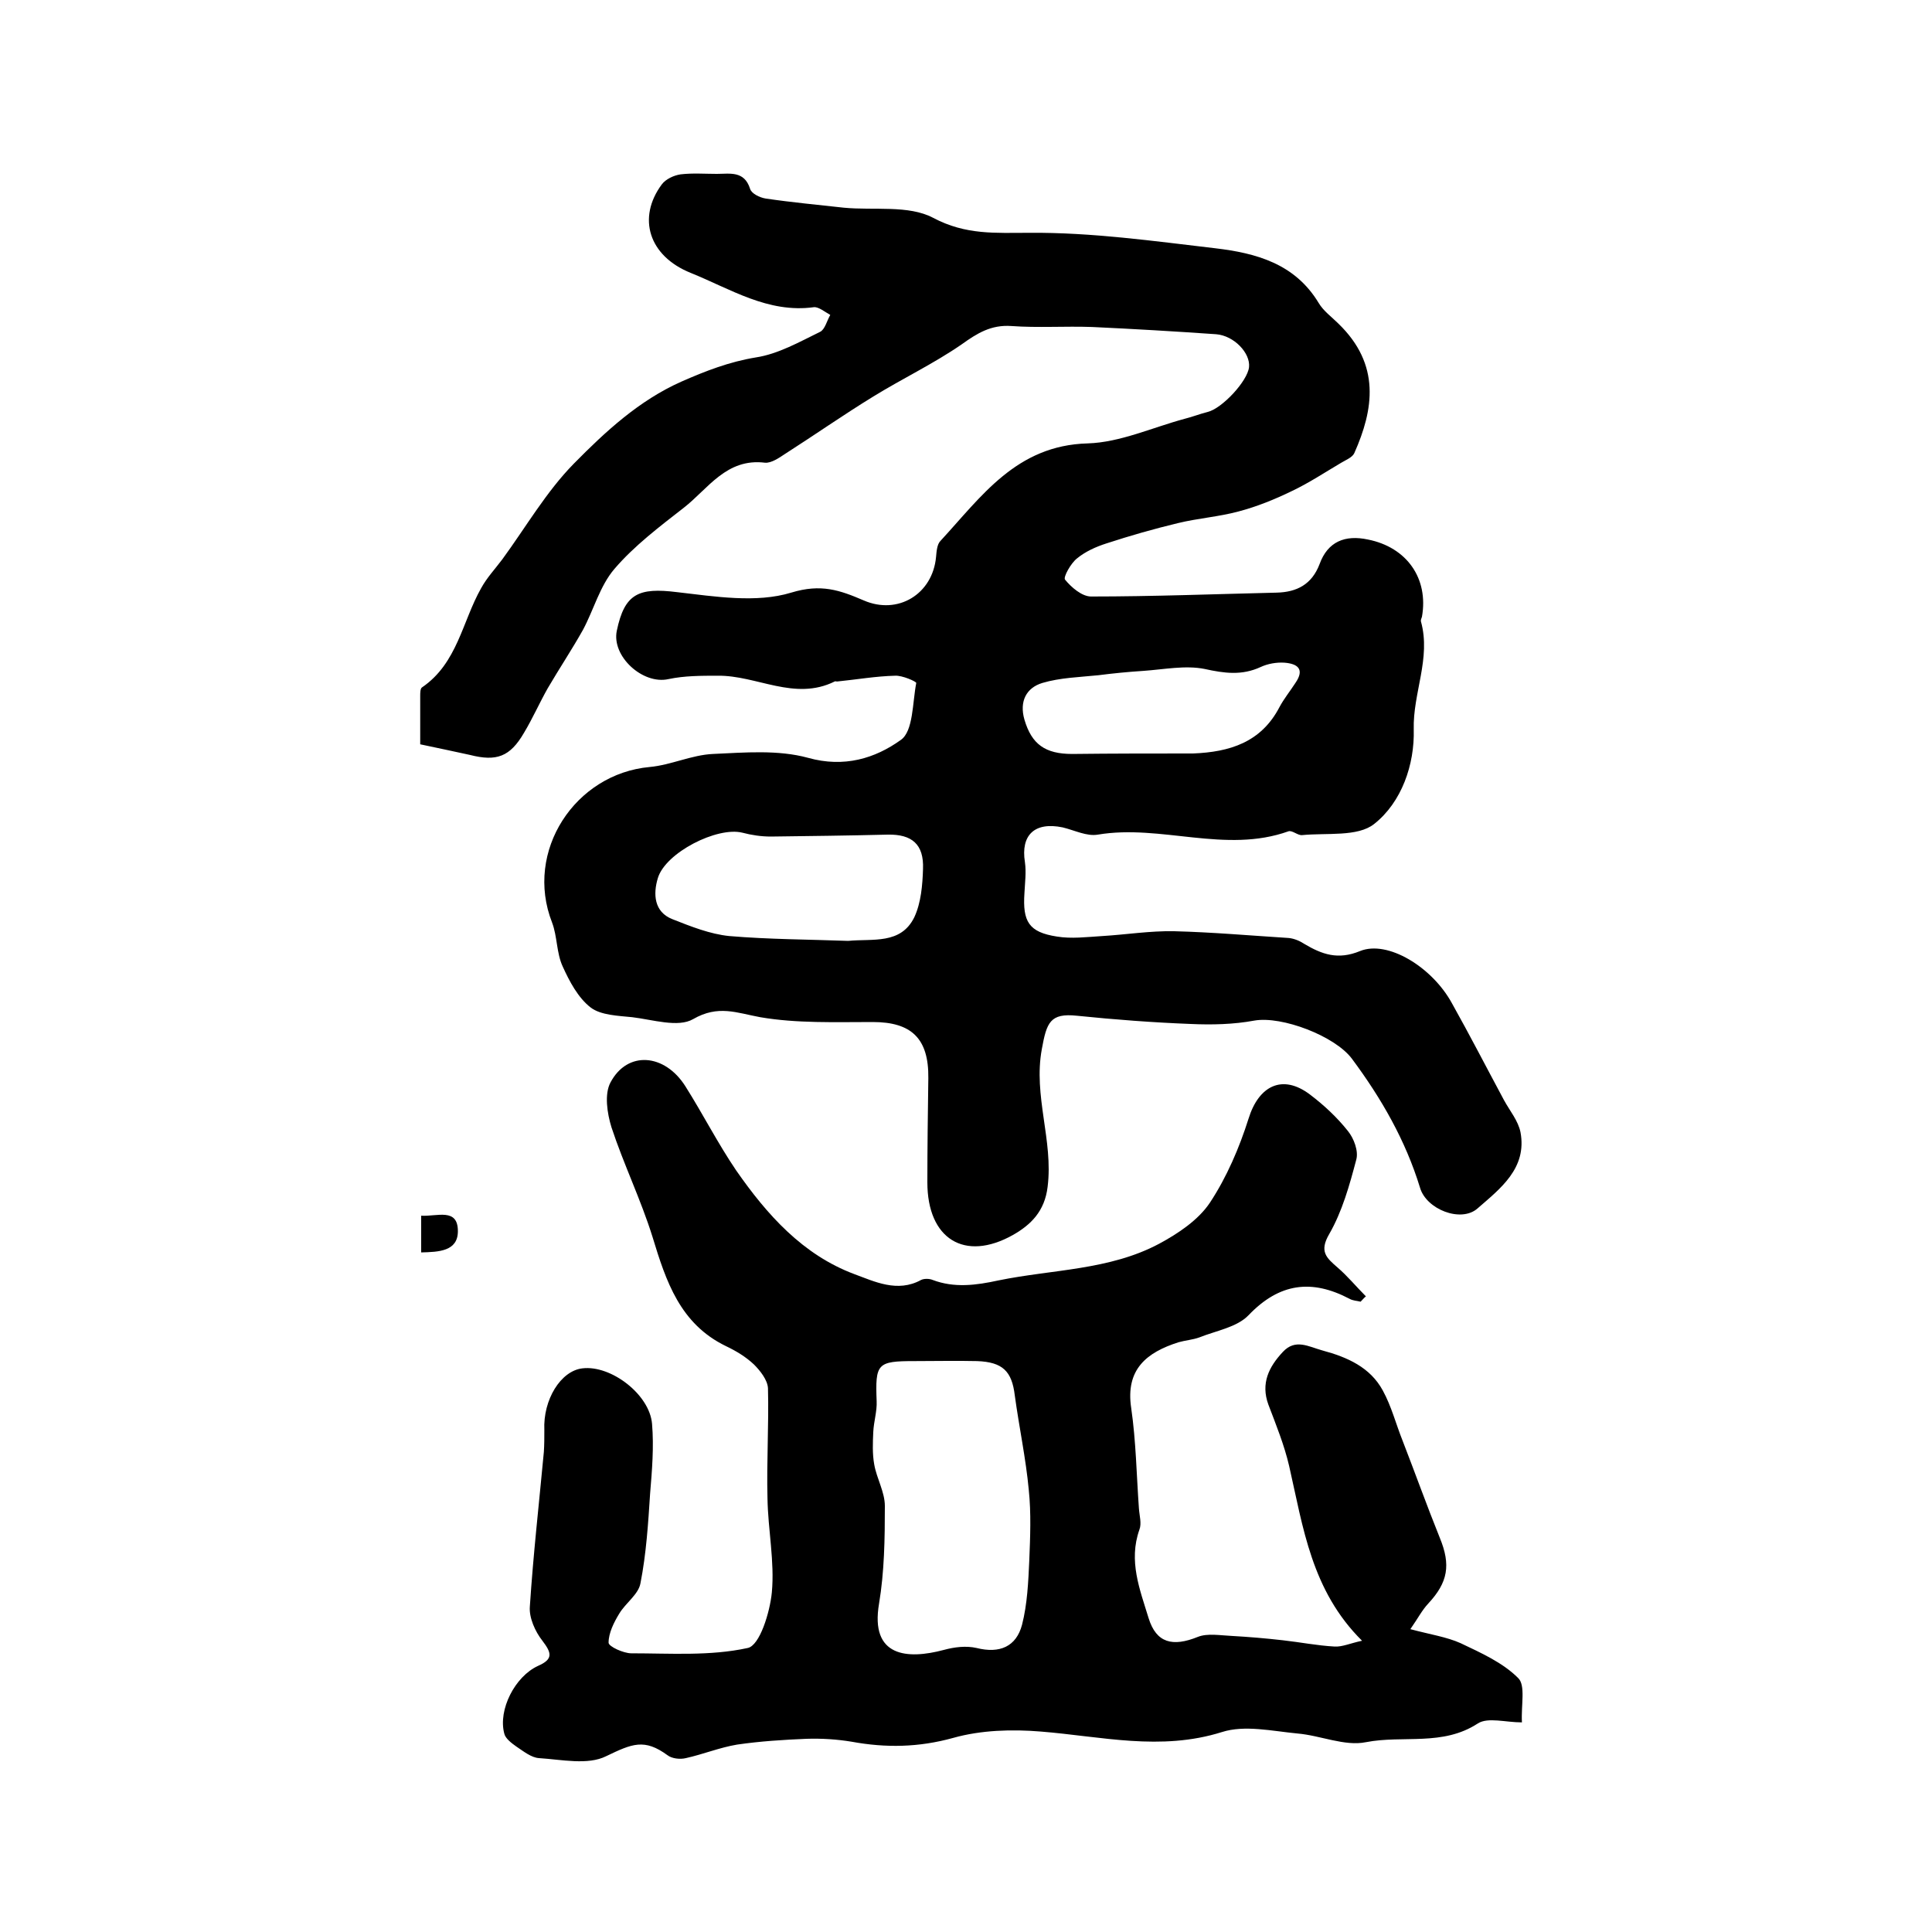
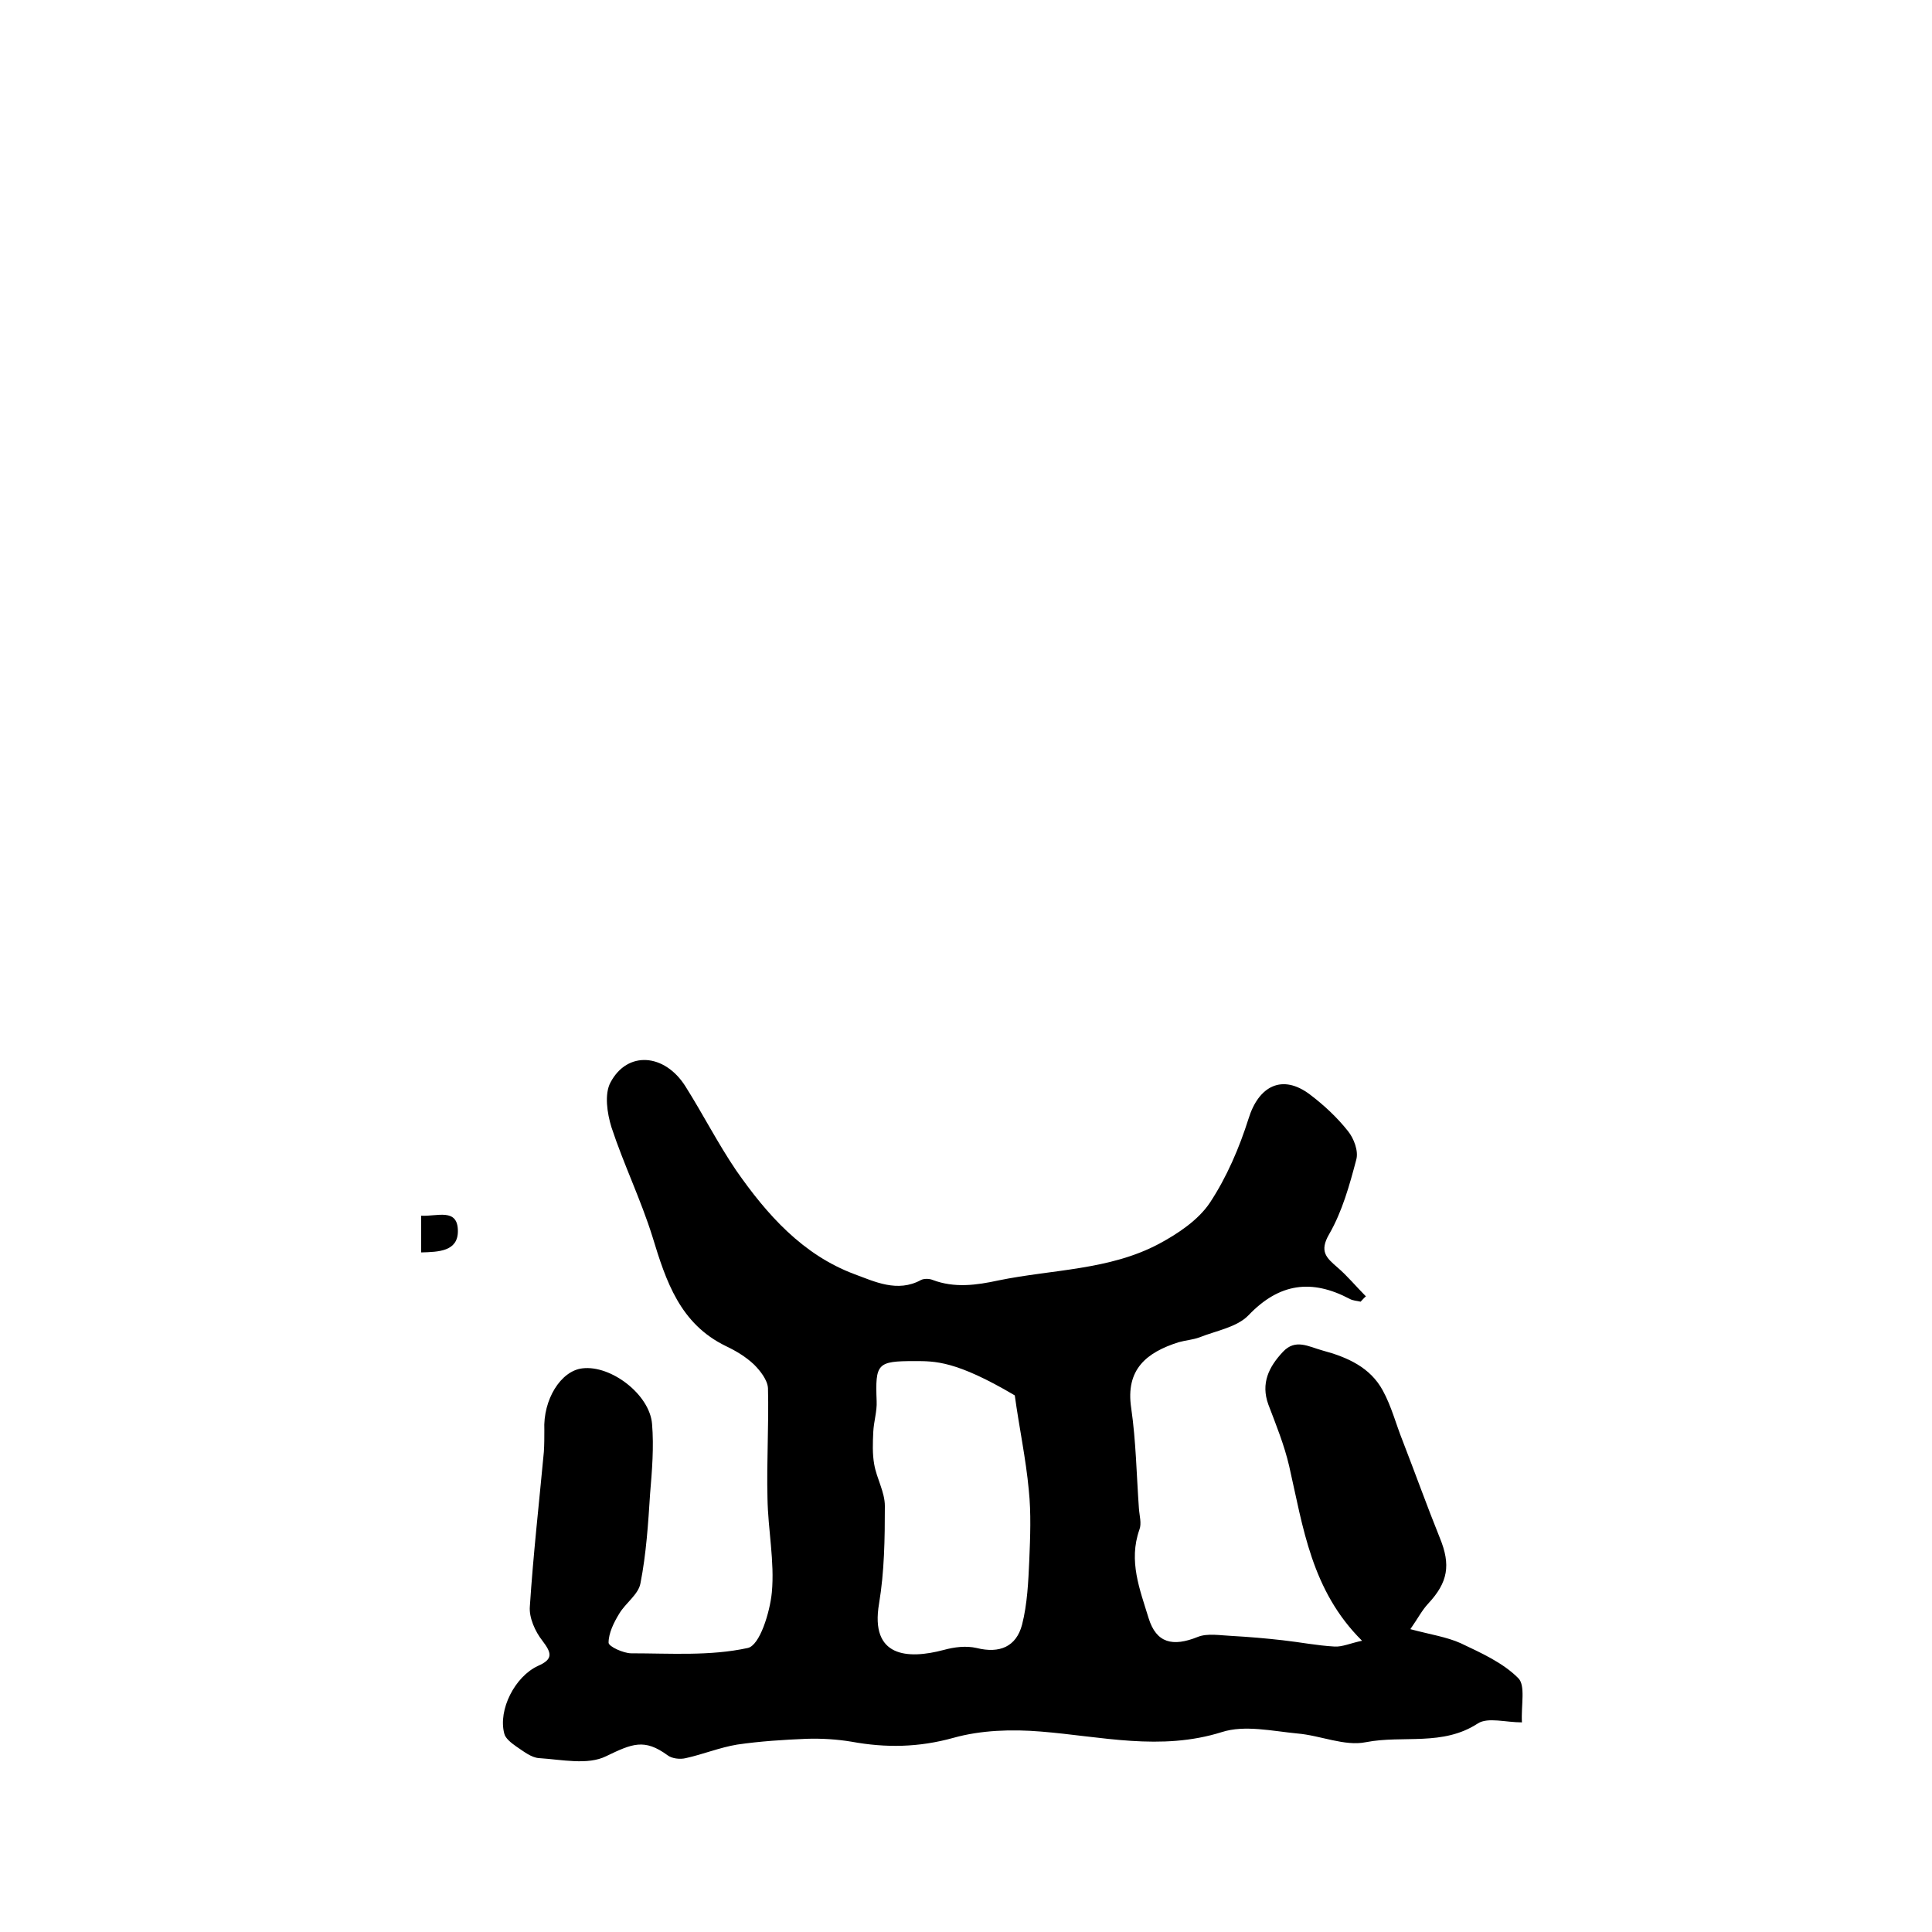
<svg xmlns="http://www.w3.org/2000/svg" version="1.1" id="图层_1" x="0px" y="0px" viewBox="0 0 400 400" style="enable-background:new 0 0 400 400;" xml:space="preserve">
  <style type="text/css">
	.st0{fill:#FFFFFF;}
</style>
  <g>
-     <path d="M87,154.1c0-3.4,0-6.7,0-10c0-0.6,0-1.6,0.4-1.8c7.3-5,8.3-13.6,12.2-20.5c1.2-2.2,2.9-4,4.4-6c4.9-6.7,9.1-14,14.8-19.8   c6.5-6.6,13.5-13.1,22.3-17c5-2.2,9.9-4.1,15.4-5c4.6-0.7,9-3.2,13.3-5.3c1-0.5,1.4-2.3,2.1-3.5c-1.1-0.6-2.4-1.7-3.4-1.6   c-9.5,1.3-17.3-3.8-25.5-7.1c-8.7-3.5-11.1-11.4-6-18.3c0.8-1.1,2.5-1.9,3.9-2.1c2.5-0.3,5-0.1,7.5-0.1c2.7,0,5.7-0.7,6.9,3.1   c0.3,1,2,1.8,3.2,2c5.4,0.8,10.8,1.3,16.2,1.9c6.2,0.6,13.4-0.6,18.5,2.1c6.8,3.6,12.9,3.1,20,3.1c12.8-0.1,25.6,1.7,38.4,3.2   c8.5,1,16.5,3.2,21.4,11.3c1,1.7,2.7,2.9,4.1,4.3c8.8,8.5,7.3,17.8,3.3,26.8c-0.4,0.9-1.7,1.4-2.7,2c-3.4,2-6.7,4.2-10.3,5.9   c-3.5,1.7-7.2,3.2-11,4.2c-4.1,1.1-8.4,1.4-12.5,2.4c-5,1.2-9.9,2.6-14.8,4.2c-2.2,0.7-4.4,1.7-6.1,3.1c-1.3,1-2.9,3.9-2.5,4.4   c1.3,1.6,3.5,3.5,5.4,3.5c12.8,0,25.6-0.5,38.4-0.8c4.2-0.1,7.3-1.7,8.9-5.9c1.7-4.7,5.3-6.1,10-5.1c8.1,1.6,12.6,8.1,11.2,16   c-0.1,0.3-0.3,0.7-0.2,1c2.1,7.6-1.7,14.8-1.5,22.3c0.2,7.3-2.5,15.1-8.2,19.6c-3.4,2.7-9.8,1.8-14.9,2.3c-0.9,0.1-2-1-2.8-0.8   c-13.1,4.7-26.4-1.5-39.5,0.7c-2.3,0.4-4.8-0.9-7.3-1.5c-5.8-1.2-8.7,1.6-7.8,7.2c0.3,2.1,0,4.3-0.1,6.4c-0.4,5.9,0.9,8.1,6.7,9   c3,0.5,6.2,0.1,9.4-0.1c5-0.3,9.9-1.1,14.9-1c7.9,0.2,15.8,0.9,23.7,1.4c1.1,0.1,2.3,0.6,3.2,1.2c3.7,2.2,7,3.4,11.6,1.5   c5.7-2.3,14.9,3.3,19,10.8c3.7,6.6,7.2,13.4,10.8,20.1c1.2,2.2,2.9,4.2,3.4,6.6c1.4,7.5-4.2,11.7-8.9,15.8   c-3.4,3-10.6,0.2-11.9-4.3c-3-9.8-8-18.5-14.1-26.7c-3.5-4.7-14.5-8.9-20.2-7.9c-4.3,0.8-8.8,0.9-13.2,0.7   c-7.8-0.3-15.7-0.9-23.5-1.7c-5.6-0.6-6.3,1.4-7.3,6.9c-1.8,9.7,2.4,18.9,1.2,28.5c-0.6,5.1-3.5,7.9-7.2,10   c-10,5.6-17.7,0.8-17.7-10.9c0-7.2,0.1-14.4,0.2-21.6c0.1-8.2-3.5-11.6-11.5-11.6c-7.8,0-15.7,0.3-23.3-1   c-4.9-0.9-8.7-2.6-13.9,0.4c-3.1,1.8-8.4,0.1-12.6-0.4c-2.9-0.3-6.5-0.4-8.6-2c-2.6-2-4.4-5.4-5.8-8.5c-1.3-2.8-1.1-6.2-2.2-9.1   c-5.8-14.8,4.8-30.8,20.2-32.2c4.4-0.4,8.7-2.5,13.1-2.7c6.6-0.3,13.5-0.9,19.7,0.8c7.5,2.1,13.9,0.1,19.2-3.7   c2.6-1.8,2.4-7.7,3.2-11.8c0-0.3-2.9-1.6-4.4-1.5c-4,0.1-8,0.8-12,1.2c-0.2,0-0.4-0.1-0.5,0c-8.3,4.1-16.1-1.3-24.2-1.2   c-3.4,0-6.9,0-10.2,0.7c-5.3,1.2-11.8-4.7-10.7-10c1.6-7.7,4.5-9,12.5-8c7.8,0.9,16.4,2.3,23.6,0.1c6.2-1.9,10.1-0.5,15,1.6   c7.1,3.1,14.3-1.3,15-9c0.1-1.1,0.2-2.6,0.9-3.3c8.5-9.2,15.7-19.8,30.5-20.2c6.7-0.2,13.4-3.3,20.1-5.1c1.6-0.4,3.1-1,4.7-1.4   c3-0.7,8.3-6.4,8.6-9.3c0.3-2.9-3.1-6.5-6.8-6.8c-8.6-0.6-17.1-1.1-25.7-1.5c-5.6-0.2-11.2,0.2-16.7-0.2c-4.2-0.3-7.1,1.5-10.3,3.8   c-5.8,4-12.3,7.1-18.3,10.8c-6.2,3.8-12.2,8-18.3,11.9c-1.2,0.8-2.8,1.9-4.1,1.8c-8-1-11.8,5.4-16.8,9.3c-5,3.9-10.3,7.9-14.4,12.7   c-3,3.5-4.3,8.5-6.5,12.6c-2.3,4.1-4.9,8-7.3,12.1c-1.7,3-3.1,6.2-4.9,9.2c-2.9,5-5.7,6-11.2,4.6C94.2,155.6,90.7,154.9,87,154.1z    M175.6,194.8c5.1-0.5,10.9,0.8,13.7-4.9c1.4-3,1.7-6.7,1.8-10c0.2-5.1-2.3-7.2-7.3-7.1c-8.1,0.2-16.1,0.3-24.2,0.4   c-2,0-4-0.3-5.9-0.8c-5.2-1.3-15.9,4.1-17.5,9.4c-1,3.3-0.8,7,3,8.5c3.8,1.5,7.8,3.1,11.8,3.5C159.3,194.5,167.5,194.5,175.6,194.8   z M247,156c7.6-0.3,14.1-2.3,17.9-9.6c0.9-1.7,2.2-3.3,3.3-5c2-2.9,0.4-4-2.3-4.2c-1.6-0.1-3.4,0.2-4.9,0.9   c-3.9,1.8-7.5,1.3-11.6,0.4c-4-0.8-8.4,0.1-12.7,0.4c-3.1,0.2-6.2,0.5-9.3,0.9c-3.9,0.4-7.9,0.5-11.6,1.6c-3.3,1-4.8,3.8-3.7,7.6   c1.5,5.1,4.3,7.1,9.9,7.1C230.4,156,238.7,156,247,156z" />
-     <path d="M281.7,269.5c-0.8-0.2-1.6-0.2-2.3-0.6c-7.8-4.1-14.5-3.3-20.9,3.4c-2.4,2.5-6.7,3.2-10.2,4.6c-1.4,0.5-2.9,0.6-4.3,1   c-6.6,2.1-11,5.6-9.8,13.6c1,6.9,1.1,13.8,1.6,20.8c0.1,1.5,0.6,3.1,0.1,4.4c-2.3,6.5,0.1,12.4,1.9,18.3c1.6,5.2,5,6,10.2,3.9   c2-0.8,4.7-0.3,7-0.2c3.6,0.2,7.1,0.5,10.6,0.9c3.6,0.4,7.1,1.1,10.7,1.3c1.6,0.1,3.3-0.7,5.7-1.2c-10.5-10.4-12.2-23.5-15.1-36.2   c-1-4.3-2.7-8.5-4.3-12.7c-1.6-4.4,0.1-7.8,3-10.9c2.6-2.8,5.3-1.1,8.2-0.3c5.2,1.4,9.9,3.5,12.5,8.3c1.8,3.3,2.7,6.9,4.1,10.4   c2.6,6.7,5,13.4,7.7,20.1c2.3,5.6,1.7,9.2-2.4,13.6c-1.3,1.4-2.1,3-3.7,5.3c4.1,1.1,7.5,1.6,10.4,2.9c4.2,2,8.7,4,11.9,7.2   c1.6,1.5,0.6,5.6,0.8,9.2c-3.4,0-7-1.1-9.1,0.2c-7.3,4.8-15.5,2.4-23.2,3.9c-4.4,0.9-9.4-1.4-14.2-1.8c-5.2-0.5-10.9-1.8-15.6-0.3   c-12.7,4-25,0.9-37.5-0.1c-6-0.5-12.4-0.3-18.1,1.3c-7.2,2-14,2.1-21.1,0.8c-3-0.5-6.2-0.7-9.3-0.6c-4.8,0.2-9.6,0.5-14.4,1.2   c-3.6,0.6-7,2-10.6,2.8c-1.2,0.3-2.9,0.1-3.8-0.6c-4.8-3.5-7.3-2.4-12.7,0.2c-3.8,1.9-9.2,0.7-13.9,0.4c-1.6-0.1-3.2-1.4-4.7-2.4   c-1-0.7-2.3-1.7-2.5-2.7c-1.3-4.9,2.2-11.8,7-14c3.2-1.4,2.8-2.7,0.9-5.2c-1.5-1.9-2.8-4.8-2.6-7.1c0.7-10.7,1.9-21.3,2.9-32   c0.1-1.5,0.1-3,0.1-4.5c-0.3-6.3,3.4-12.3,7.9-12.8c5.9-0.7,13.9,5.4,14.4,11.5c0.4,4.8,0,9.6-0.4,14.4c-0.4,6.2-0.8,12.5-2,18.6   c-0.4,2.3-3.1,4.1-4.4,6.3c-1.1,1.8-2.2,4-2.2,6c0,0.8,3.1,2.2,4.7,2.2c8.1,0,16.3,0.6,24.1-1.1c2.5-0.5,4.6-7.4,5-11.5   c0.6-6.4-0.8-13-0.9-19.5c-0.2-7.6,0.3-15.2,0.1-22.8c-0.1-1.7-1.6-3.6-2.9-4.9c-1.7-1.6-3.7-2.8-5.8-3.8   c-9.5-4.6-12.4-13.4-15.2-22.6c-2.4-7.7-6-15.1-8.5-22.7c-0.9-2.9-1.5-6.9-0.2-9.3c3.5-6.6,11.2-6,15.5,0.8   c3.6,5.7,6.7,11.8,10.5,17.4c6.4,9.2,13.8,17.5,24.5,21.5c4.1,1.5,8.9,3.9,13.8,1.2c0.6-0.3,1.7-0.3,2.4,0c4.5,1.7,9,1.1,13.6,0.1   c11.2-2.3,23-2.1,33.3-7.6c3.9-2.1,8.1-4.9,10.5-8.5c3.5-5.3,6.1-11.4,8-17.4c2.1-6.8,7-9.3,12.7-5c2.9,2.2,5.6,4.7,7.9,7.6   c1.2,1.5,2.2,4.1,1.7,5.9c-1.4,5.3-2.9,10.7-5.6,15.4c-2.1,3.6-0.6,4.9,1.7,6.9c2.1,1.8,3.9,4,5.9,6   C282.5,268.6,282.1,269.1,281.7,269.5z M189.3,281.8c-7.7,0-8.1,0.5-7.8,8.3c0.1,2.1-0.6,4.2-0.7,6.4c-0.1,2.2-0.2,4.5,0.2,6.7   c0.5,2.9,2.2,5.7,2.2,8.6c0,6.8-0.1,13.6-1.2,20.2c-1.9,11.1,5.9,11.6,13.4,9.6c2.2-0.6,4.6-0.9,6.8-0.4c4.8,1.2,8.2-0.3,9.4-4.8   c1.1-4.3,1.3-8.9,1.5-13.3c0.2-4.9,0.4-9.8-0.1-14.6c-0.6-6.5-2-13-2.9-19.6c-0.6-5-2.5-6.9-7.8-7.1   C197.9,281.7,193.6,281.8,189.3,281.8z" />
+     <path d="M281.7,269.5c-0.8-0.2-1.6-0.2-2.3-0.6c-7.8-4.1-14.5-3.3-20.9,3.4c-2.4,2.5-6.7,3.2-10.2,4.6c-1.4,0.5-2.9,0.6-4.3,1   c-6.6,2.1-11,5.6-9.8,13.6c1,6.9,1.1,13.8,1.6,20.8c0.1,1.5,0.6,3.1,0.1,4.4c-2.3,6.5,0.1,12.4,1.9,18.3c1.6,5.2,5,6,10.2,3.9   c2-0.8,4.7-0.3,7-0.2c3.6,0.2,7.1,0.5,10.6,0.9c3.6,0.4,7.1,1.1,10.7,1.3c1.6,0.1,3.3-0.7,5.7-1.2c-10.5-10.4-12.2-23.5-15.1-36.2   c-1-4.3-2.7-8.5-4.3-12.7c-1.6-4.4,0.1-7.8,3-10.9c2.6-2.8,5.3-1.1,8.2-0.3c5.2,1.4,9.9,3.5,12.5,8.3c1.8,3.3,2.7,6.9,4.1,10.4   c2.6,6.7,5,13.4,7.7,20.1c2.3,5.6,1.7,9.2-2.4,13.6c-1.3,1.4-2.1,3-3.7,5.3c4.1,1.1,7.5,1.6,10.4,2.9c4.2,2,8.7,4,11.9,7.2   c1.6,1.5,0.6,5.6,0.8,9.2c-3.4,0-7-1.1-9.1,0.2c-7.3,4.8-15.5,2.4-23.2,3.9c-4.4,0.9-9.4-1.4-14.2-1.8c-5.2-0.5-10.9-1.8-15.6-0.3   c-12.7,4-25,0.9-37.5-0.1c-6-0.5-12.4-0.3-18.1,1.3c-7.2,2-14,2.1-21.1,0.8c-3-0.5-6.2-0.7-9.3-0.6c-4.8,0.2-9.6,0.5-14.4,1.2   c-3.6,0.6-7,2-10.6,2.8c-1.2,0.3-2.9,0.1-3.8-0.6c-4.8-3.5-7.3-2.4-12.7,0.2c-3.8,1.9-9.2,0.7-13.9,0.4c-1.6-0.1-3.2-1.4-4.7-2.4   c-1-0.7-2.3-1.7-2.5-2.7c-1.3-4.9,2.2-11.8,7-14c3.2-1.4,2.8-2.7,0.9-5.2c-1.5-1.9-2.8-4.8-2.6-7.1c0.7-10.7,1.9-21.3,2.9-32   c0.1-1.5,0.1-3,0.1-4.5c-0.3-6.3,3.4-12.3,7.9-12.8c5.9-0.7,13.9,5.4,14.4,11.5c0.4,4.8,0,9.6-0.4,14.4c-0.4,6.2-0.8,12.5-2,18.6   c-0.4,2.3-3.1,4.1-4.4,6.3c-1.1,1.8-2.2,4-2.2,6c0,0.8,3.1,2.2,4.7,2.2c8.1,0,16.3,0.6,24.1-1.1c2.5-0.5,4.6-7.4,5-11.5   c0.6-6.4-0.8-13-0.9-19.5c-0.2-7.6,0.3-15.2,0.1-22.8c-0.1-1.7-1.6-3.6-2.9-4.9c-1.7-1.6-3.7-2.8-5.8-3.8   c-9.5-4.6-12.4-13.4-15.2-22.6c-2.4-7.7-6-15.1-8.5-22.7c-0.9-2.9-1.5-6.9-0.2-9.3c3.5-6.6,11.2-6,15.5,0.8   c3.6,5.7,6.7,11.8,10.5,17.4c6.4,9.2,13.8,17.5,24.5,21.5c4.1,1.5,8.9,3.9,13.8,1.2c0.6-0.3,1.7-0.3,2.4,0c4.5,1.7,9,1.1,13.6,0.1   c11.2-2.3,23-2.1,33.3-7.6c3.9-2.1,8.1-4.9,10.5-8.5c3.5-5.3,6.1-11.4,8-17.4c2.1-6.8,7-9.3,12.7-5c2.9,2.2,5.6,4.7,7.9,7.6   c1.2,1.5,2.2,4.1,1.7,5.9c-1.4,5.3-2.9,10.7-5.6,15.4c-2.1,3.6-0.6,4.9,1.7,6.9c2.1,1.8,3.9,4,5.9,6   C282.5,268.6,282.1,269.1,281.7,269.5z M189.3,281.8c-7.7,0-8.1,0.5-7.8,8.3c0.1,2.1-0.6,4.2-0.7,6.4c-0.1,2.2-0.2,4.5,0.2,6.7   c0.5,2.9,2.2,5.7,2.2,8.6c0,6.8-0.1,13.6-1.2,20.2c-1.9,11.1,5.9,11.6,13.4,9.6c2.2-0.6,4.6-0.9,6.8-0.4c4.8,1.2,8.2-0.3,9.4-4.8   c1.1-4.3,1.3-8.9,1.5-13.3c0.2-4.9,0.4-9.8-0.1-14.6c-0.6-6.5-2-13-2.9-19.6C197.9,281.7,193.6,281.8,189.3,281.8z" />
    <path d="M87.2,251.7c3.3,0.2,7.6-1.7,7.6,3.2c0,4.2-4,4.3-7.6,4.4C87.2,256.8,87.2,254.6,87.2,251.7z" />
  </g>
</svg>